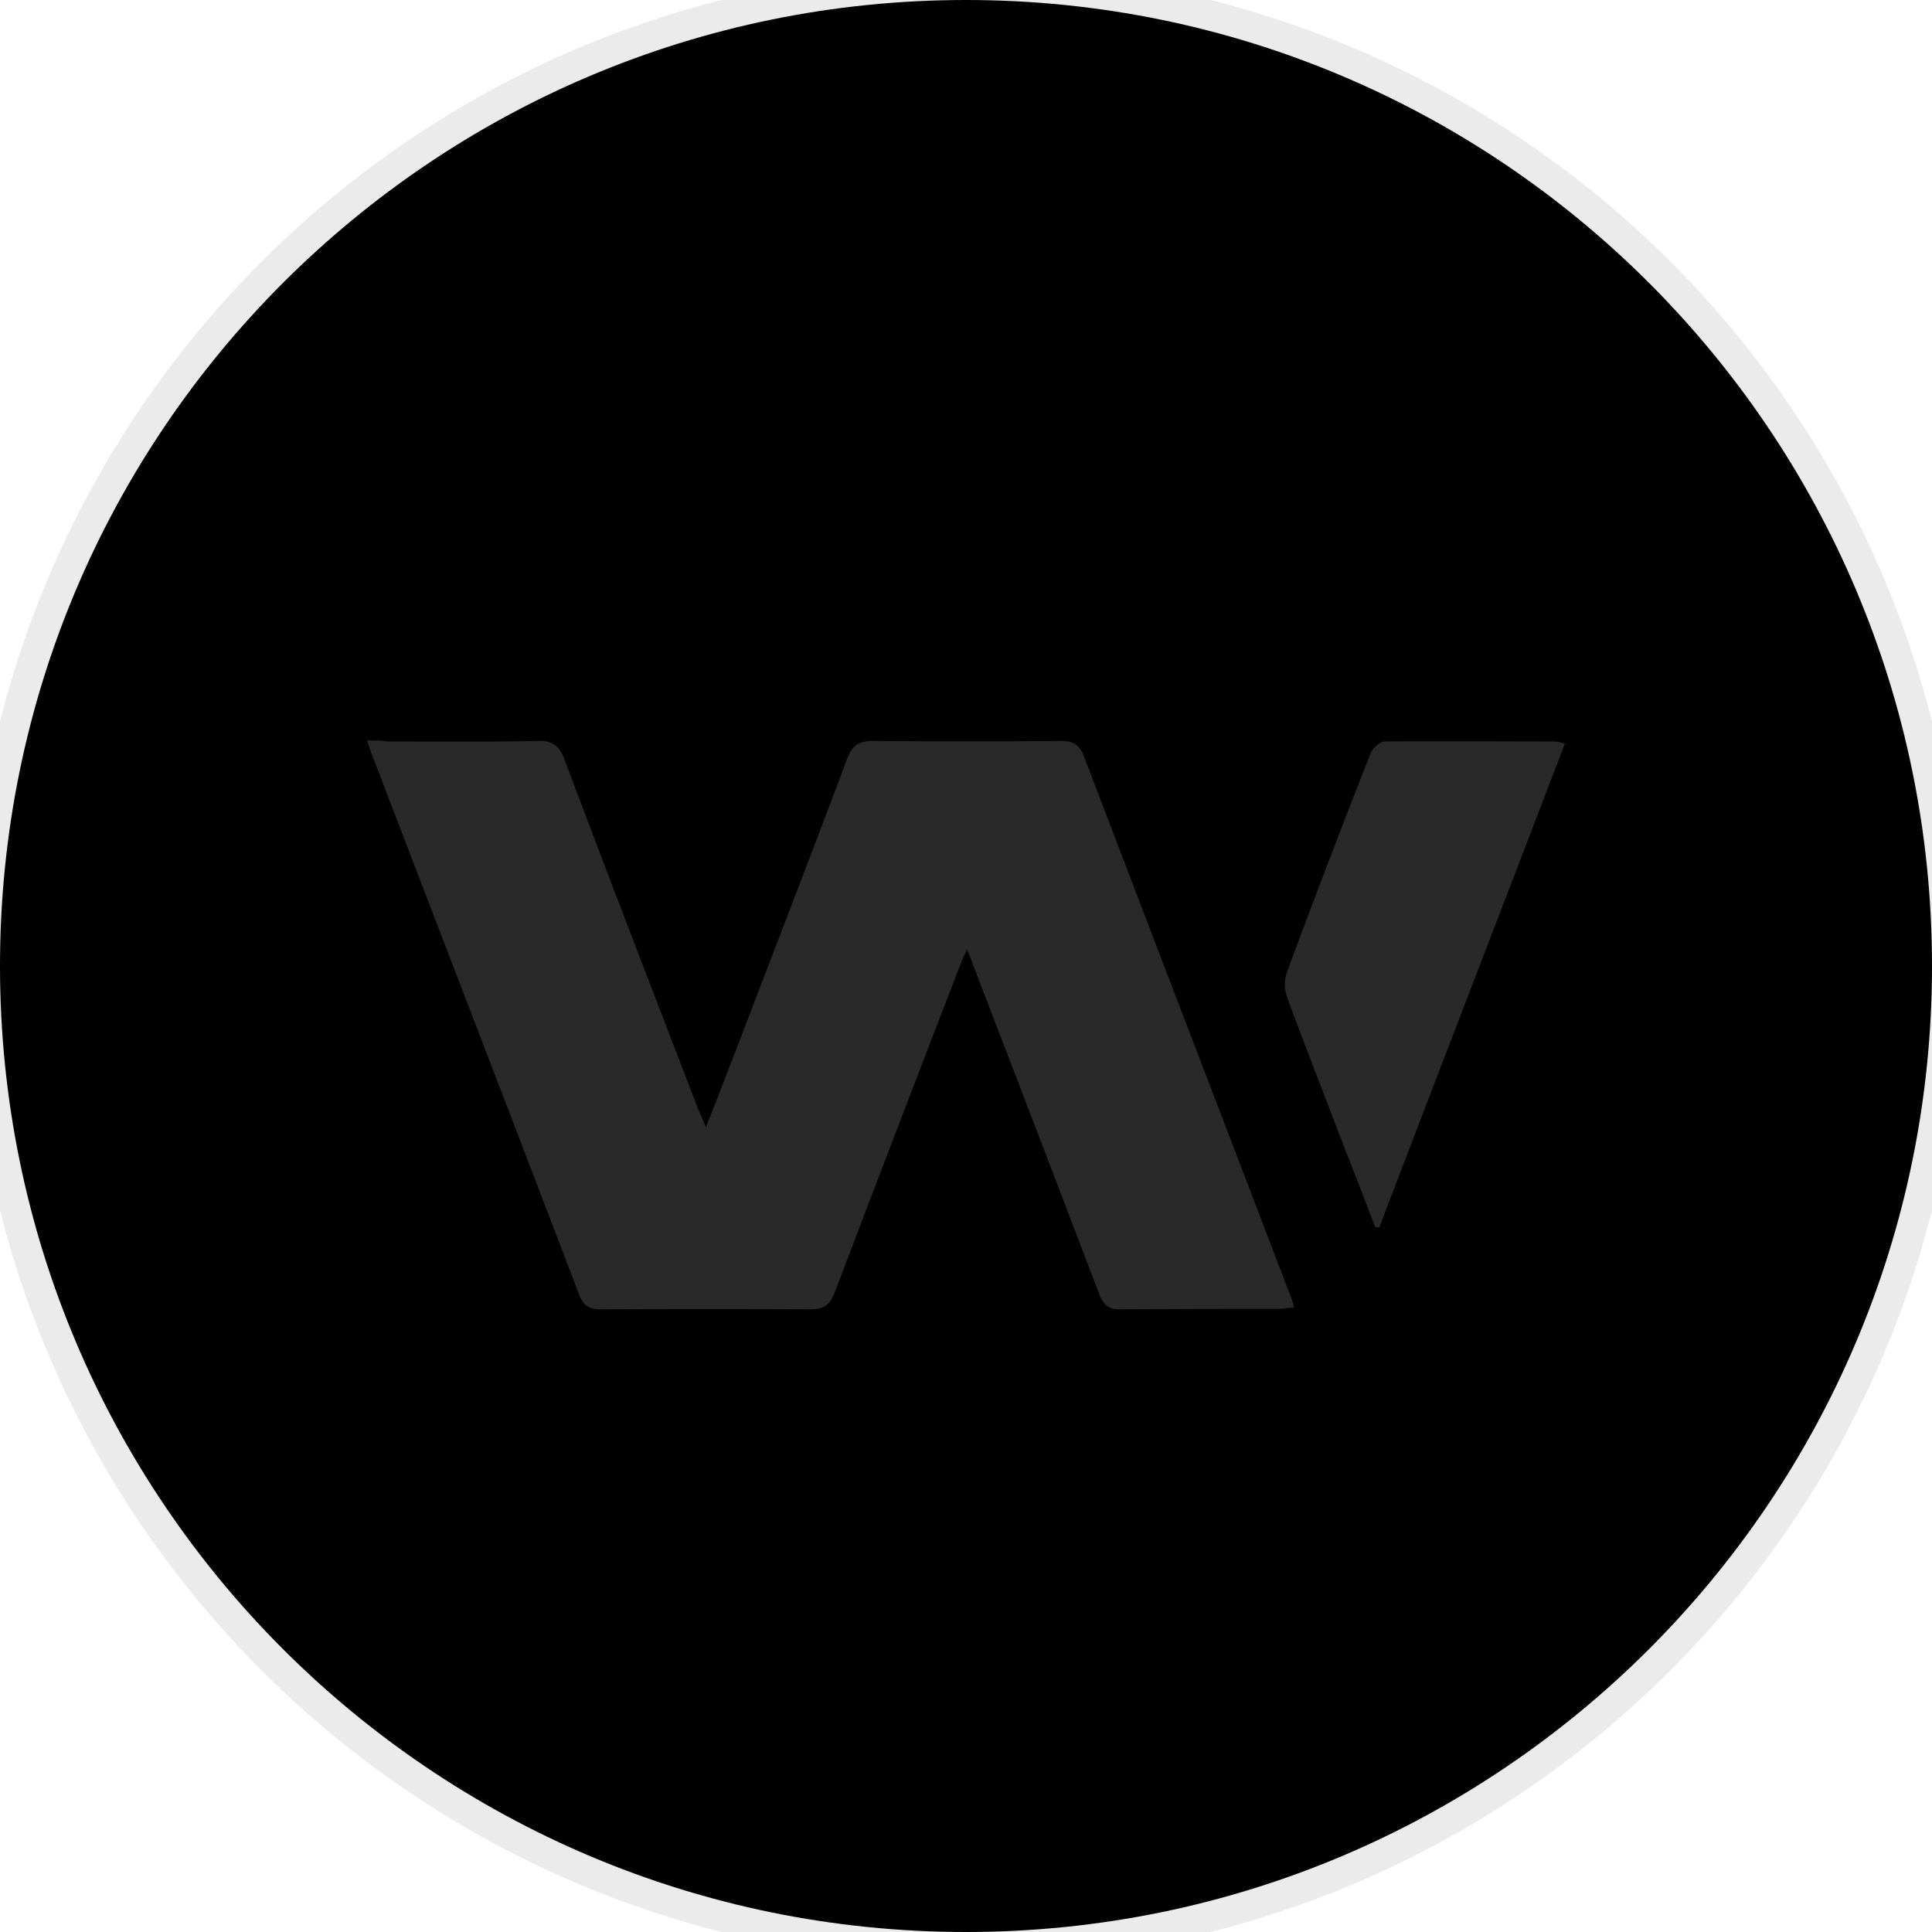
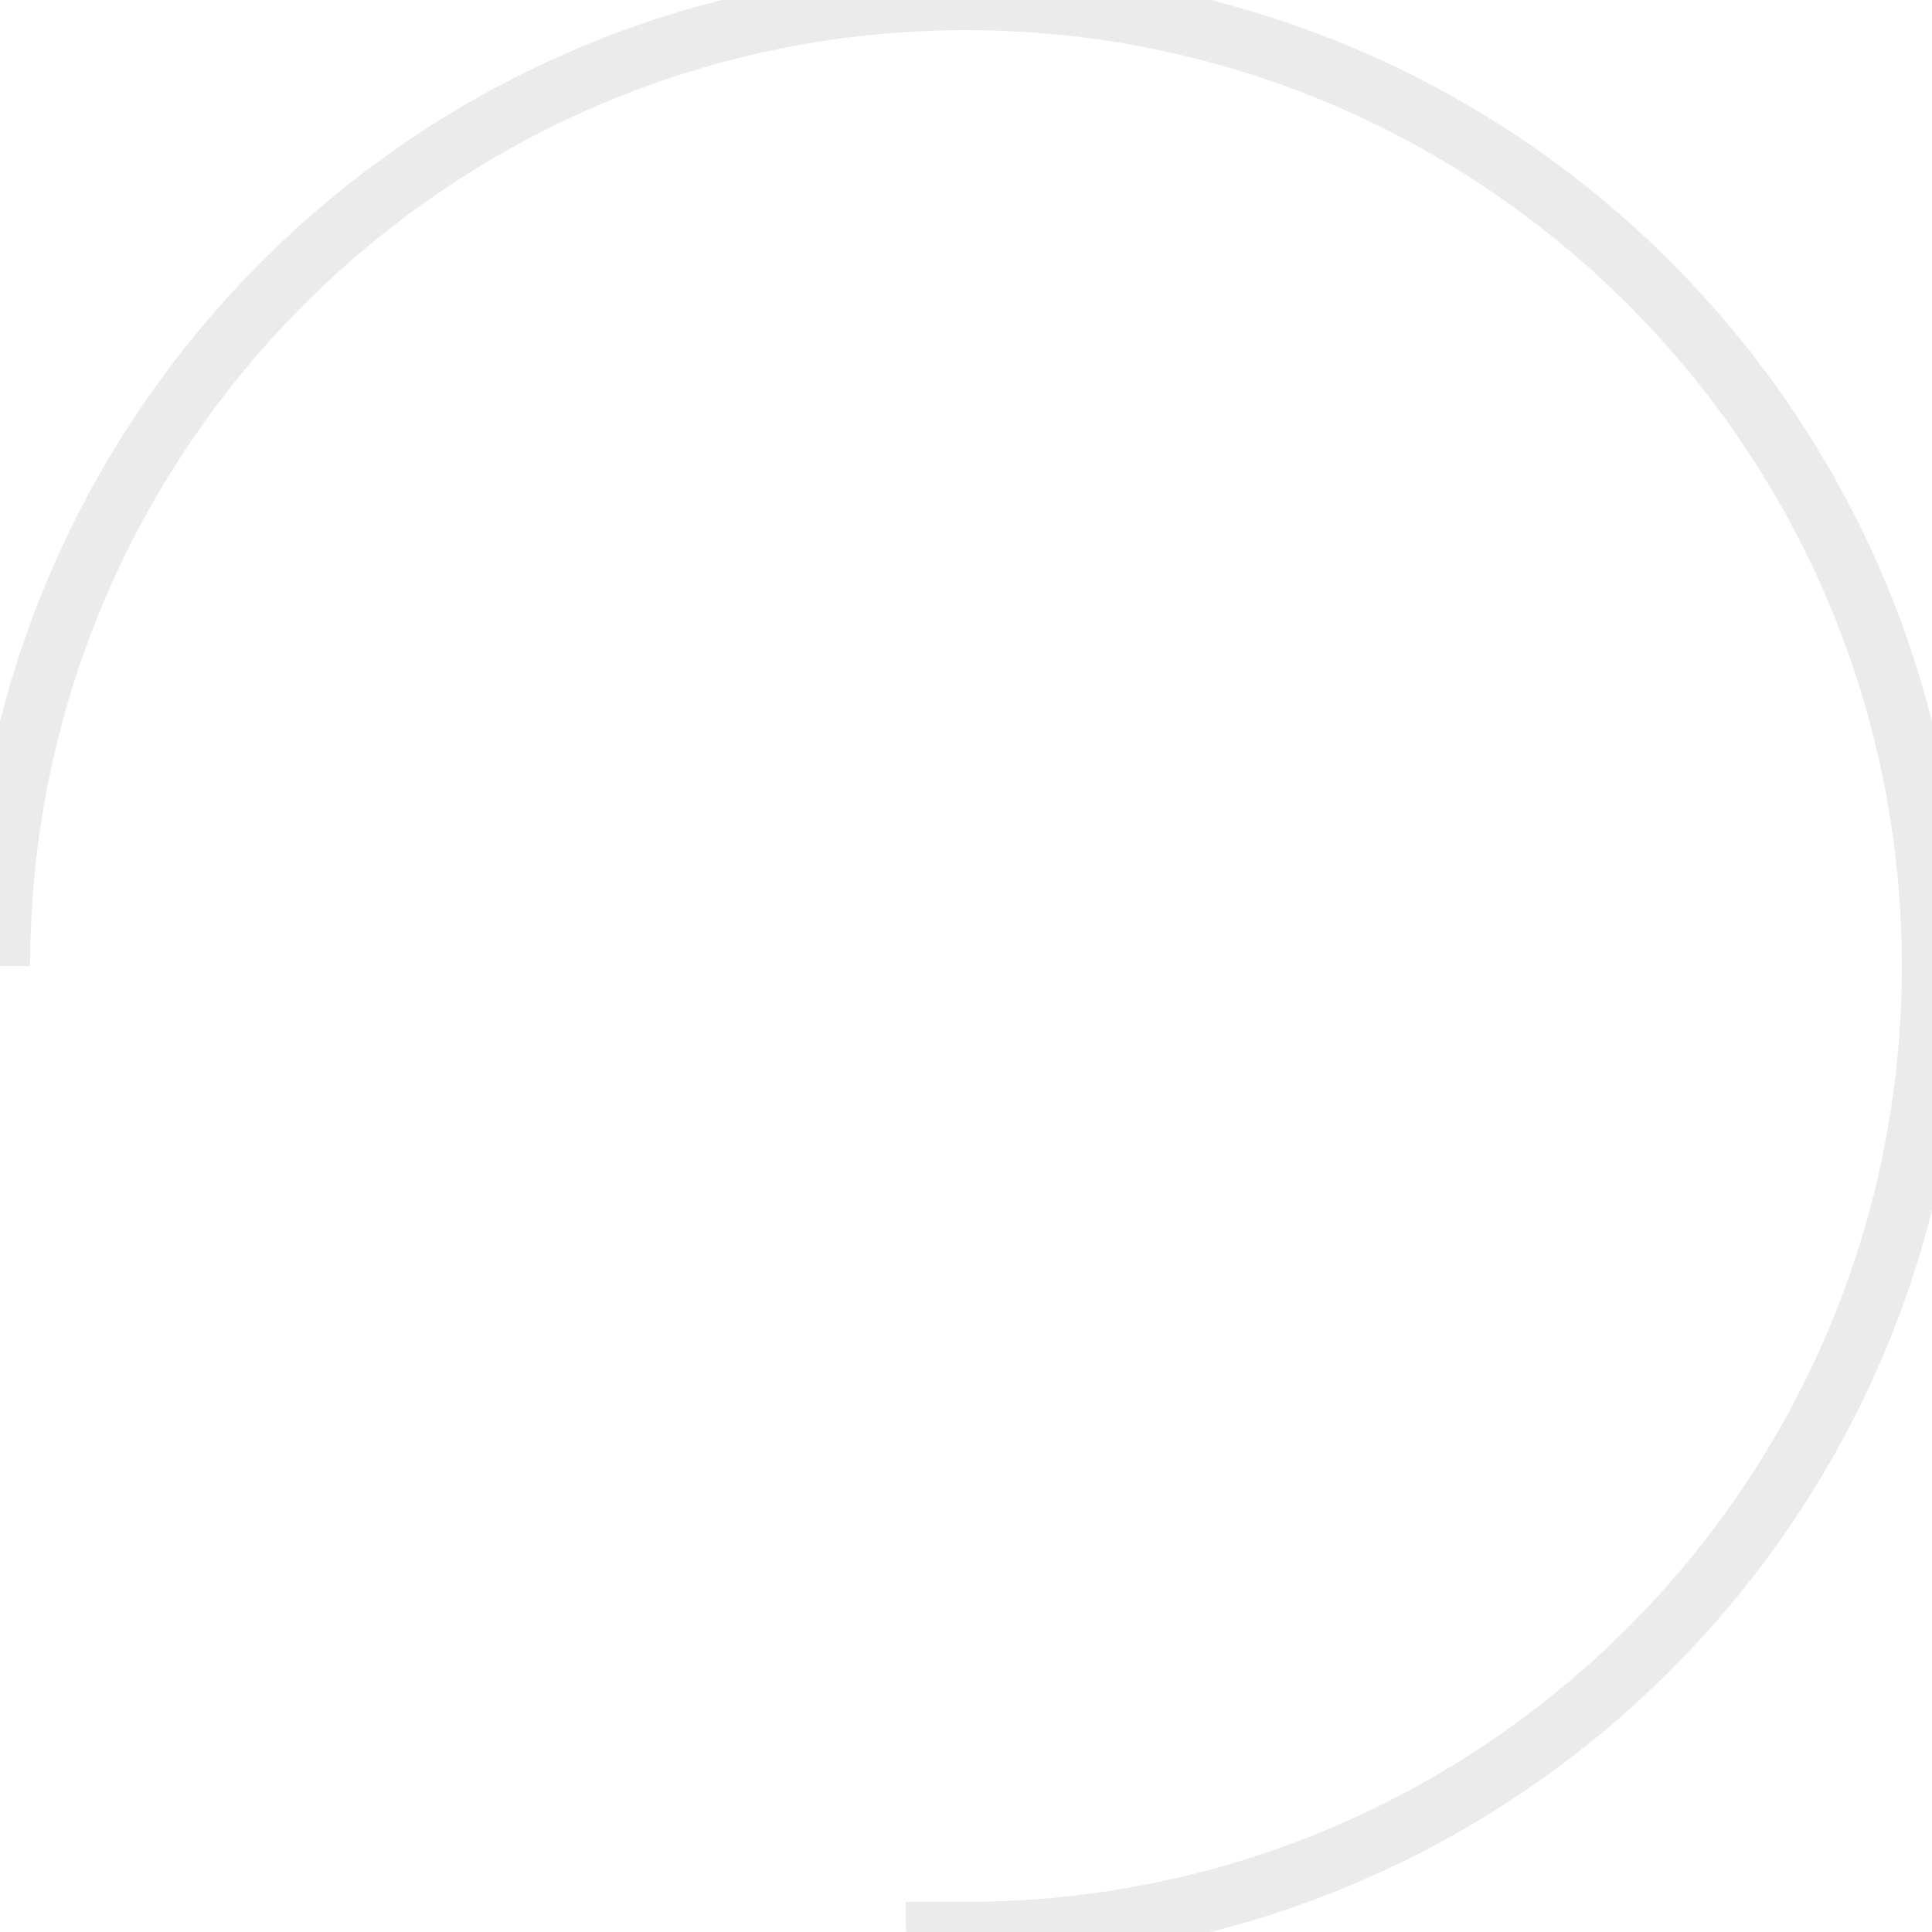
<svg xmlns="http://www.w3.org/2000/svg" width="64" height="64" fill="#000000">
-   <path fill="#000000" d="M32 64c17.673 0 32-14.327 32-32C64 14.327 49.673 0 32 0 14.327 0 0 14.327 0 32c0 17.673 14.327 32 32 32Z" />
-   <path fill="#292929" d="M12.16 24.53c.1.314.166.496.249.695 2.254 5.884 4.525 11.769 6.779 17.67.149.38.348.48.73.48 2.303-.017 4.623-.017 6.927 0 .465 0 .663-.166.813-.58 1.375-3.614 2.751-7.21 4.143-10.807.05-.15.116-.282.232-.53.116.265.166.397.216.547 1.392 3.613 2.784 7.243 4.16 10.856.133.348.299.514.696.514 1.74-.017 3.481-.017 5.221-.017.166 0 .332-.033.547-.05-.066-.215-.116-.38-.182-.53-2.254-5.9-4.525-11.801-6.78-17.718-.148-.381-.347-.514-.745-.514-2.088.016-4.177.016-6.265 0-.448 0-.663.149-.829.563-1.193 3.183-2.42 6.349-3.63 9.514-.332.862-.663 1.724-1.06 2.719-.117-.299-.2-.465-.266-.63-1.475-3.846-2.967-7.69-4.409-11.536-.166-.448-.381-.647-.878-.63-1.674.033-3.348.016-5.022.016-.166-.033-.348-.033-.647-.033Zm33.398 16.127h.133c2.039-5.337 4.094-10.658 6.15-16.028-.166-.033-.25-.067-.332-.067-1.873 0-3.763-.016-5.636 0-.165 0-.414.232-.48.415a383.11 383.11 0 0 0-2.768 7.243 1.253 1.253 0 0 0 0 .779c.547 1.508 1.143 3 1.707 4.492.414 1.06.829 2.121 1.226 3.166Z" />
-   <path fill="#000000" fill-opacity=".08" d="M32 63C14.88 63 1 49.12 1 32h-2c0 18.225 14.775 33 33 33v-2Zm31-31c0 17.12-13.88 31-31 31v2c18.225 0 33-14.775 33-33h-2ZM32 1c17.12 0 31 13.88 31 31h2C65 13.775 50.225-1 32-1v2Zm0-2C13.775-1-1 13.775-1 32h2C1 14.88 14.88 1 32 1v-2Z" />
+   <path fill="#000000" fill-opacity=".08" d="M32 63h-2c0 18.225 14.775 33 33 33v-2Zm31-31c0 17.12-13.88 31-31 31v2c18.225 0 33-14.775 33-33h-2ZM32 1c17.12 0 31 13.88 31 31h2C65 13.775 50.225-1 32-1v2Zm0-2C13.775-1-1 13.775-1 32h2C1 14.88 14.88 1 32 1v-2Z" />
</svg>